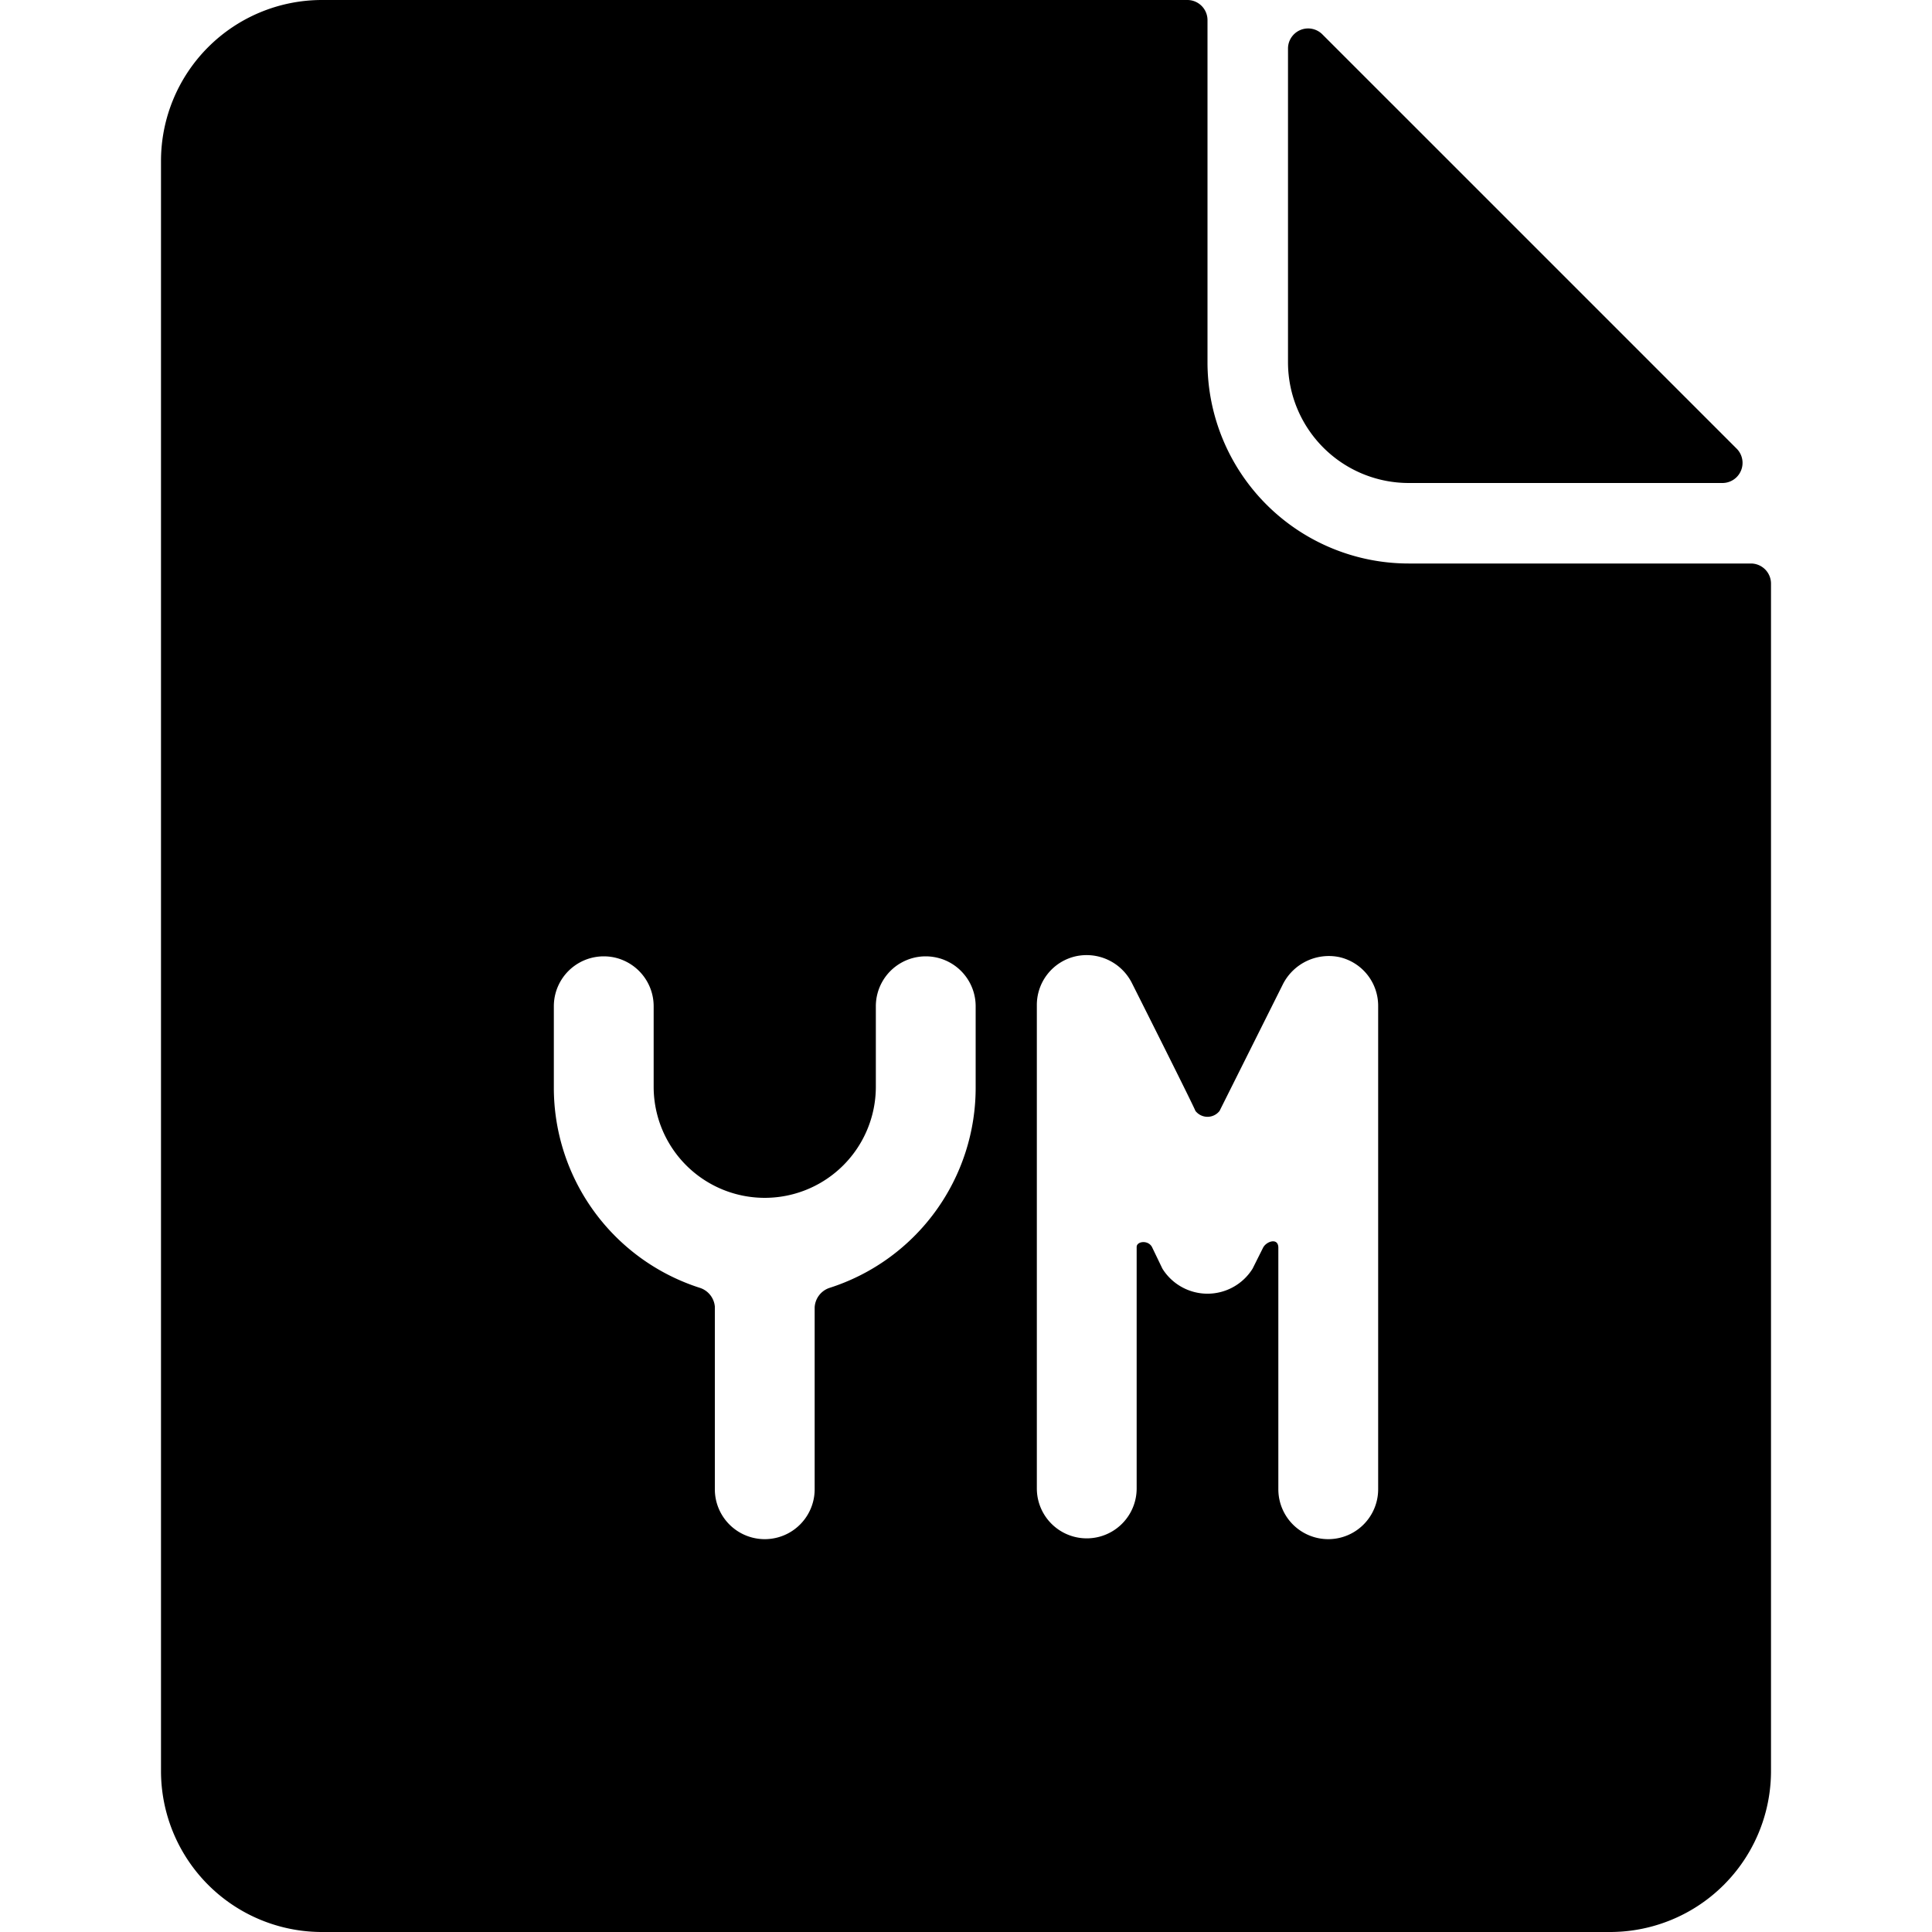
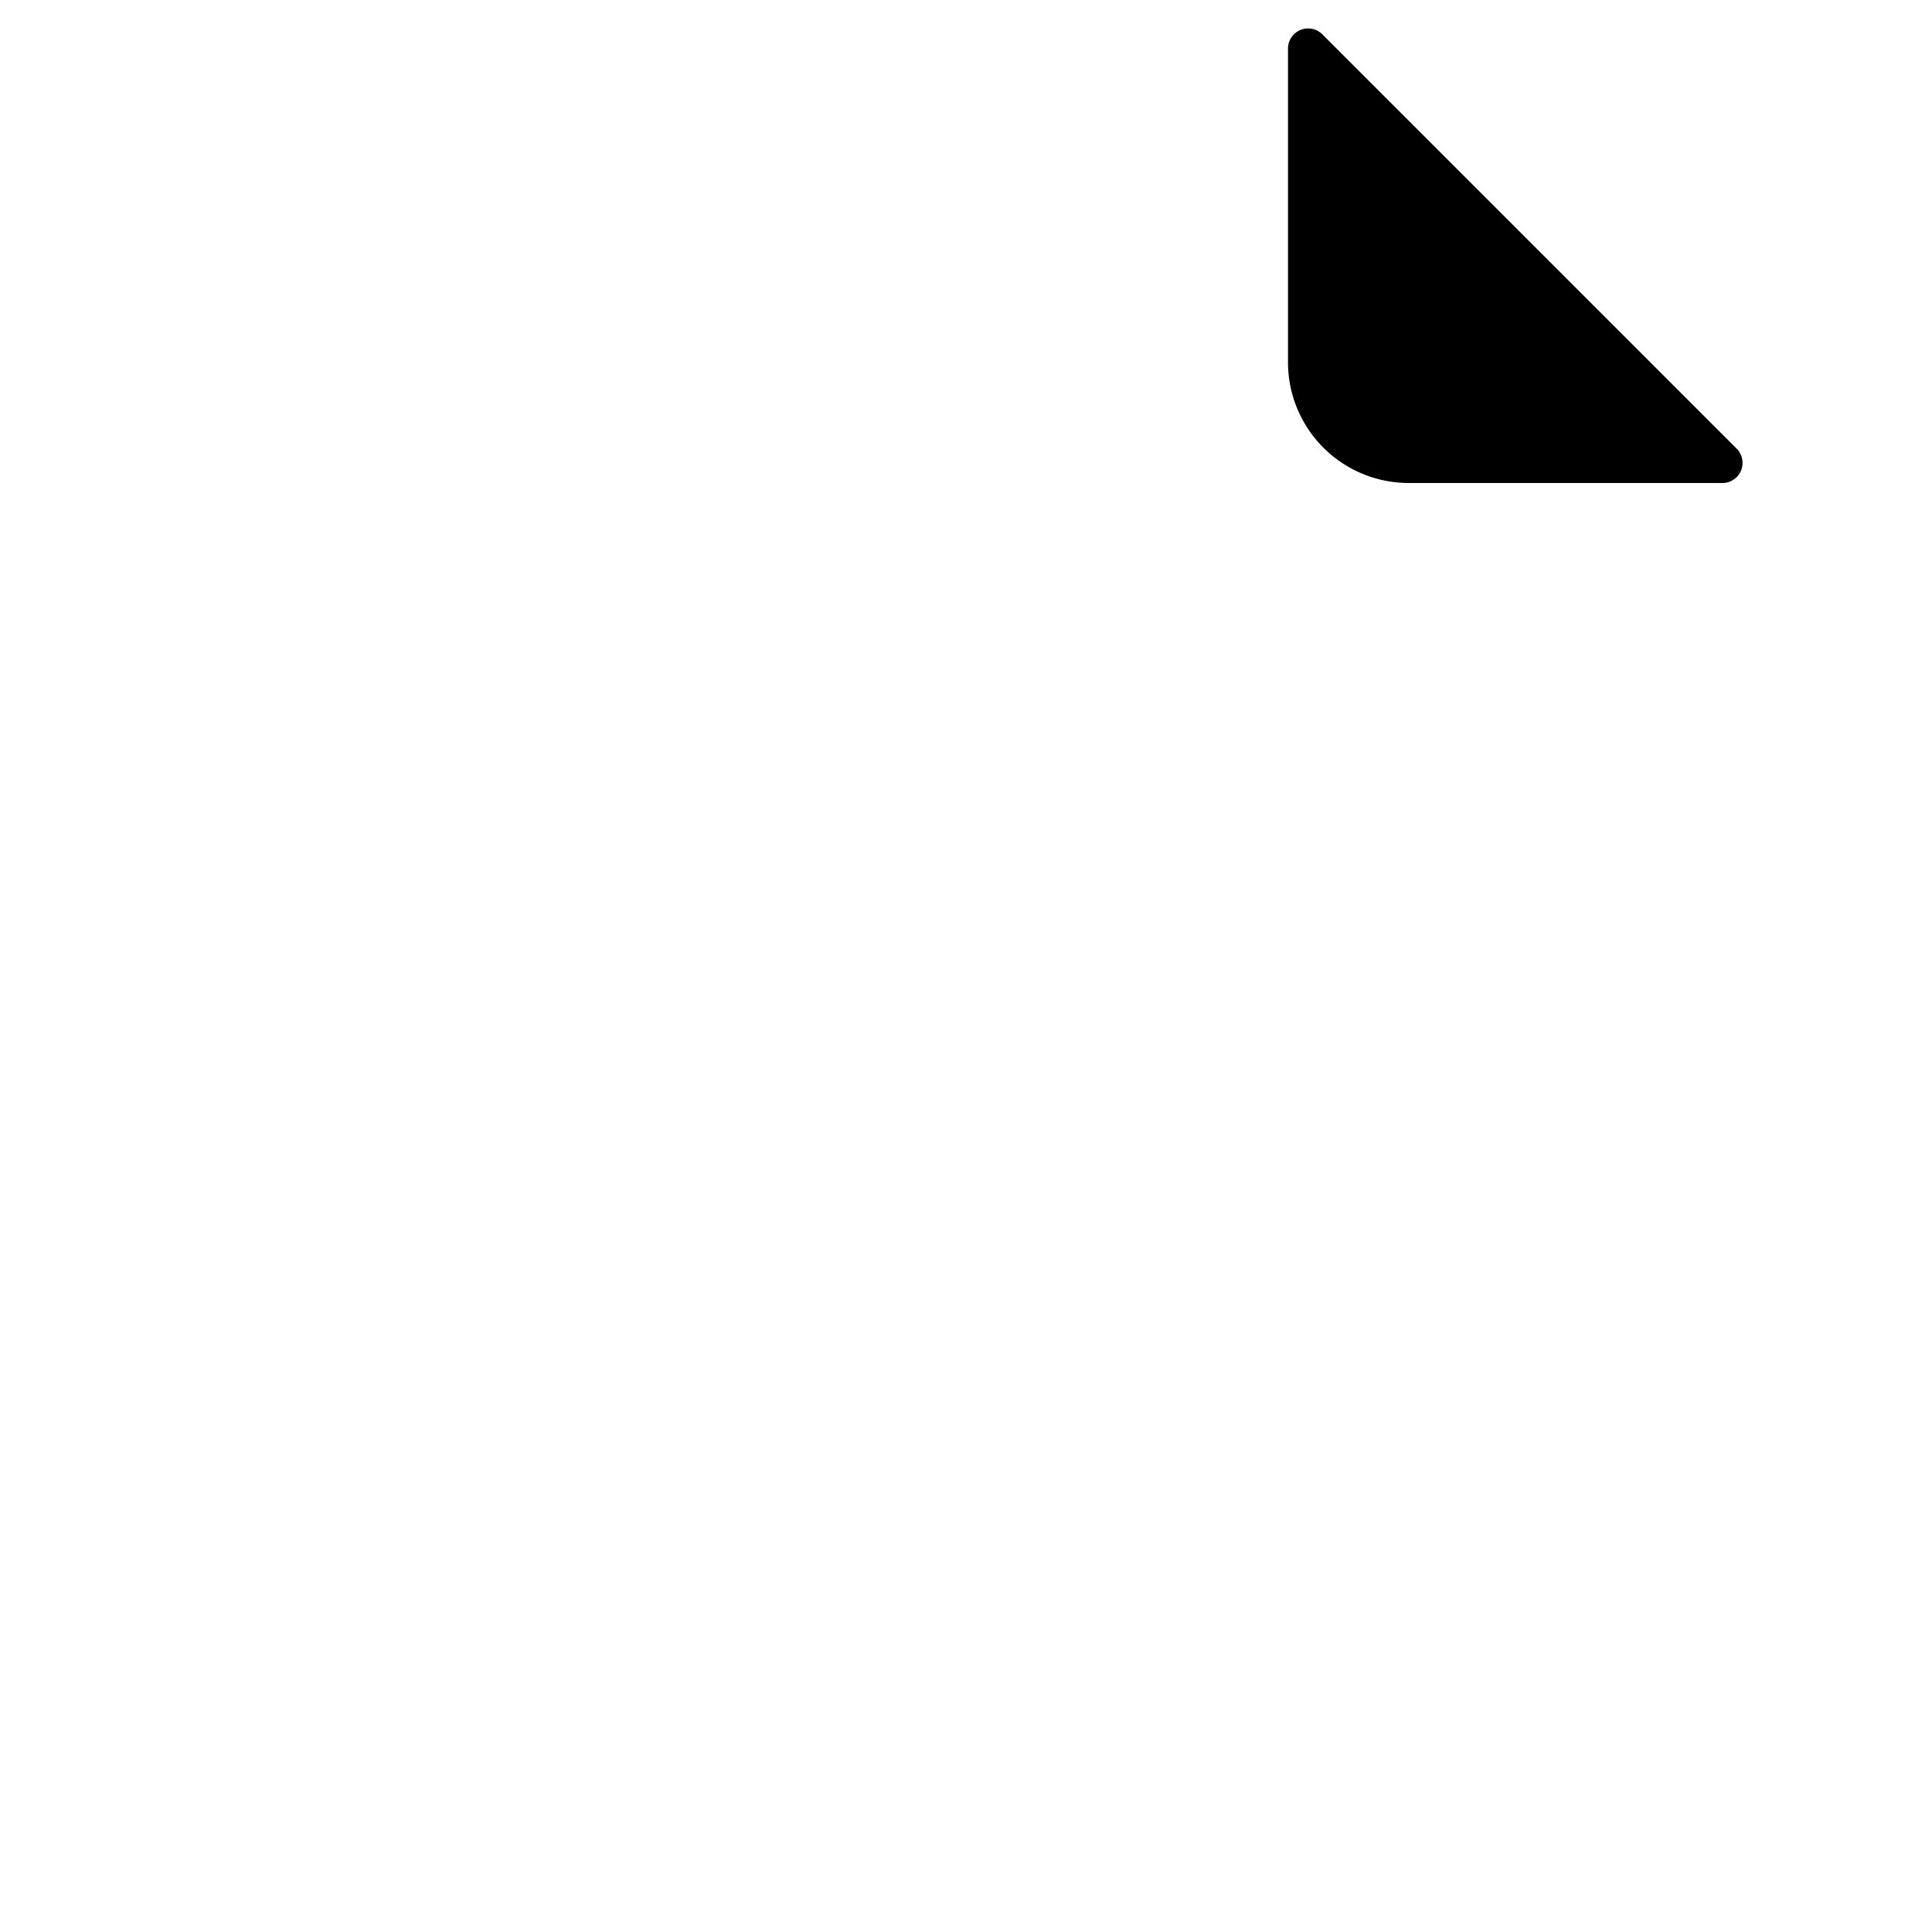
<svg xmlns="http://www.w3.org/2000/svg" viewBox="0 0 24 24">
  <g>
-     <path d="M21.75 7H17.5A2.5 2.5 0 0 1 15 4.5V0.25a0.25 0.25 0 0 0 -0.25 -0.25H4a2 2 0 0 0 -2 2v20a2 2 0 0 0 2 2h16a2 2 0 0 0 2 -2V7.25a0.25 0.25 0 0 0 -0.25 -0.25Zm-9.63 6.5A2.61 2.61 0 0 1 10.3 16a0.27 0.27 0 0 0 -0.18 0.24v2.26a0.62 0.62 0 1 1 -1.24 0v-2.27A0.27 0.27 0 0 0 8.7 16a2.61 2.61 0 0 1 -1.82 -2.5v-1a0.62 0.62 0 0 1 1.24 0v1a1.38 1.38 0 0 0 2.76 0v-1a0.62 0.62 0 0 1 1.24 0Zm5 5a0.62 0.62 0 1 1 -1.24 0v-3c0 -0.13 -0.15 -0.08 -0.19 0l-0.13 0.26a0.66 0.66 0 0 1 -1.12 0l-0.13 -0.27c-0.05 -0.09 -0.19 -0.07 -0.19 0v3a0.62 0.62 0 1 1 -1.24 0v-6a0.62 0.62 0 0 1 0.48 -0.61 0.63 0.63 0 0 1 0.7 0.33s0.75 1.49 0.79 1.59a0.19 0.19 0 0 0 0.3 0l0.79 -1.58a0.64 0.64 0 0 1 0.7 -0.33 0.62 0.62 0 0 1 0.48 0.61Z" fill="#000000" stroke-width="1" />
-     <path d="M17.5 6h3.9a0.25 0.25 0 0 0 0.17 -0.43L16.43 0.43A0.25 0.25 0 0 0 16 0.6v3.9A1.5 1.5 0 0 0 17.5 6Z" fill="#000000" stroke-width="1" />
+     <path d="M17.5 6h3.9a0.25 0.25 0 0 0 0.17 -0.43L16.43 0.43A0.25 0.25 0 0 0 16 0.6v3.9A1.5 1.5 0 0 0 17.5 6" fill="#000000" stroke-width="1" />
  </g>
</svg>